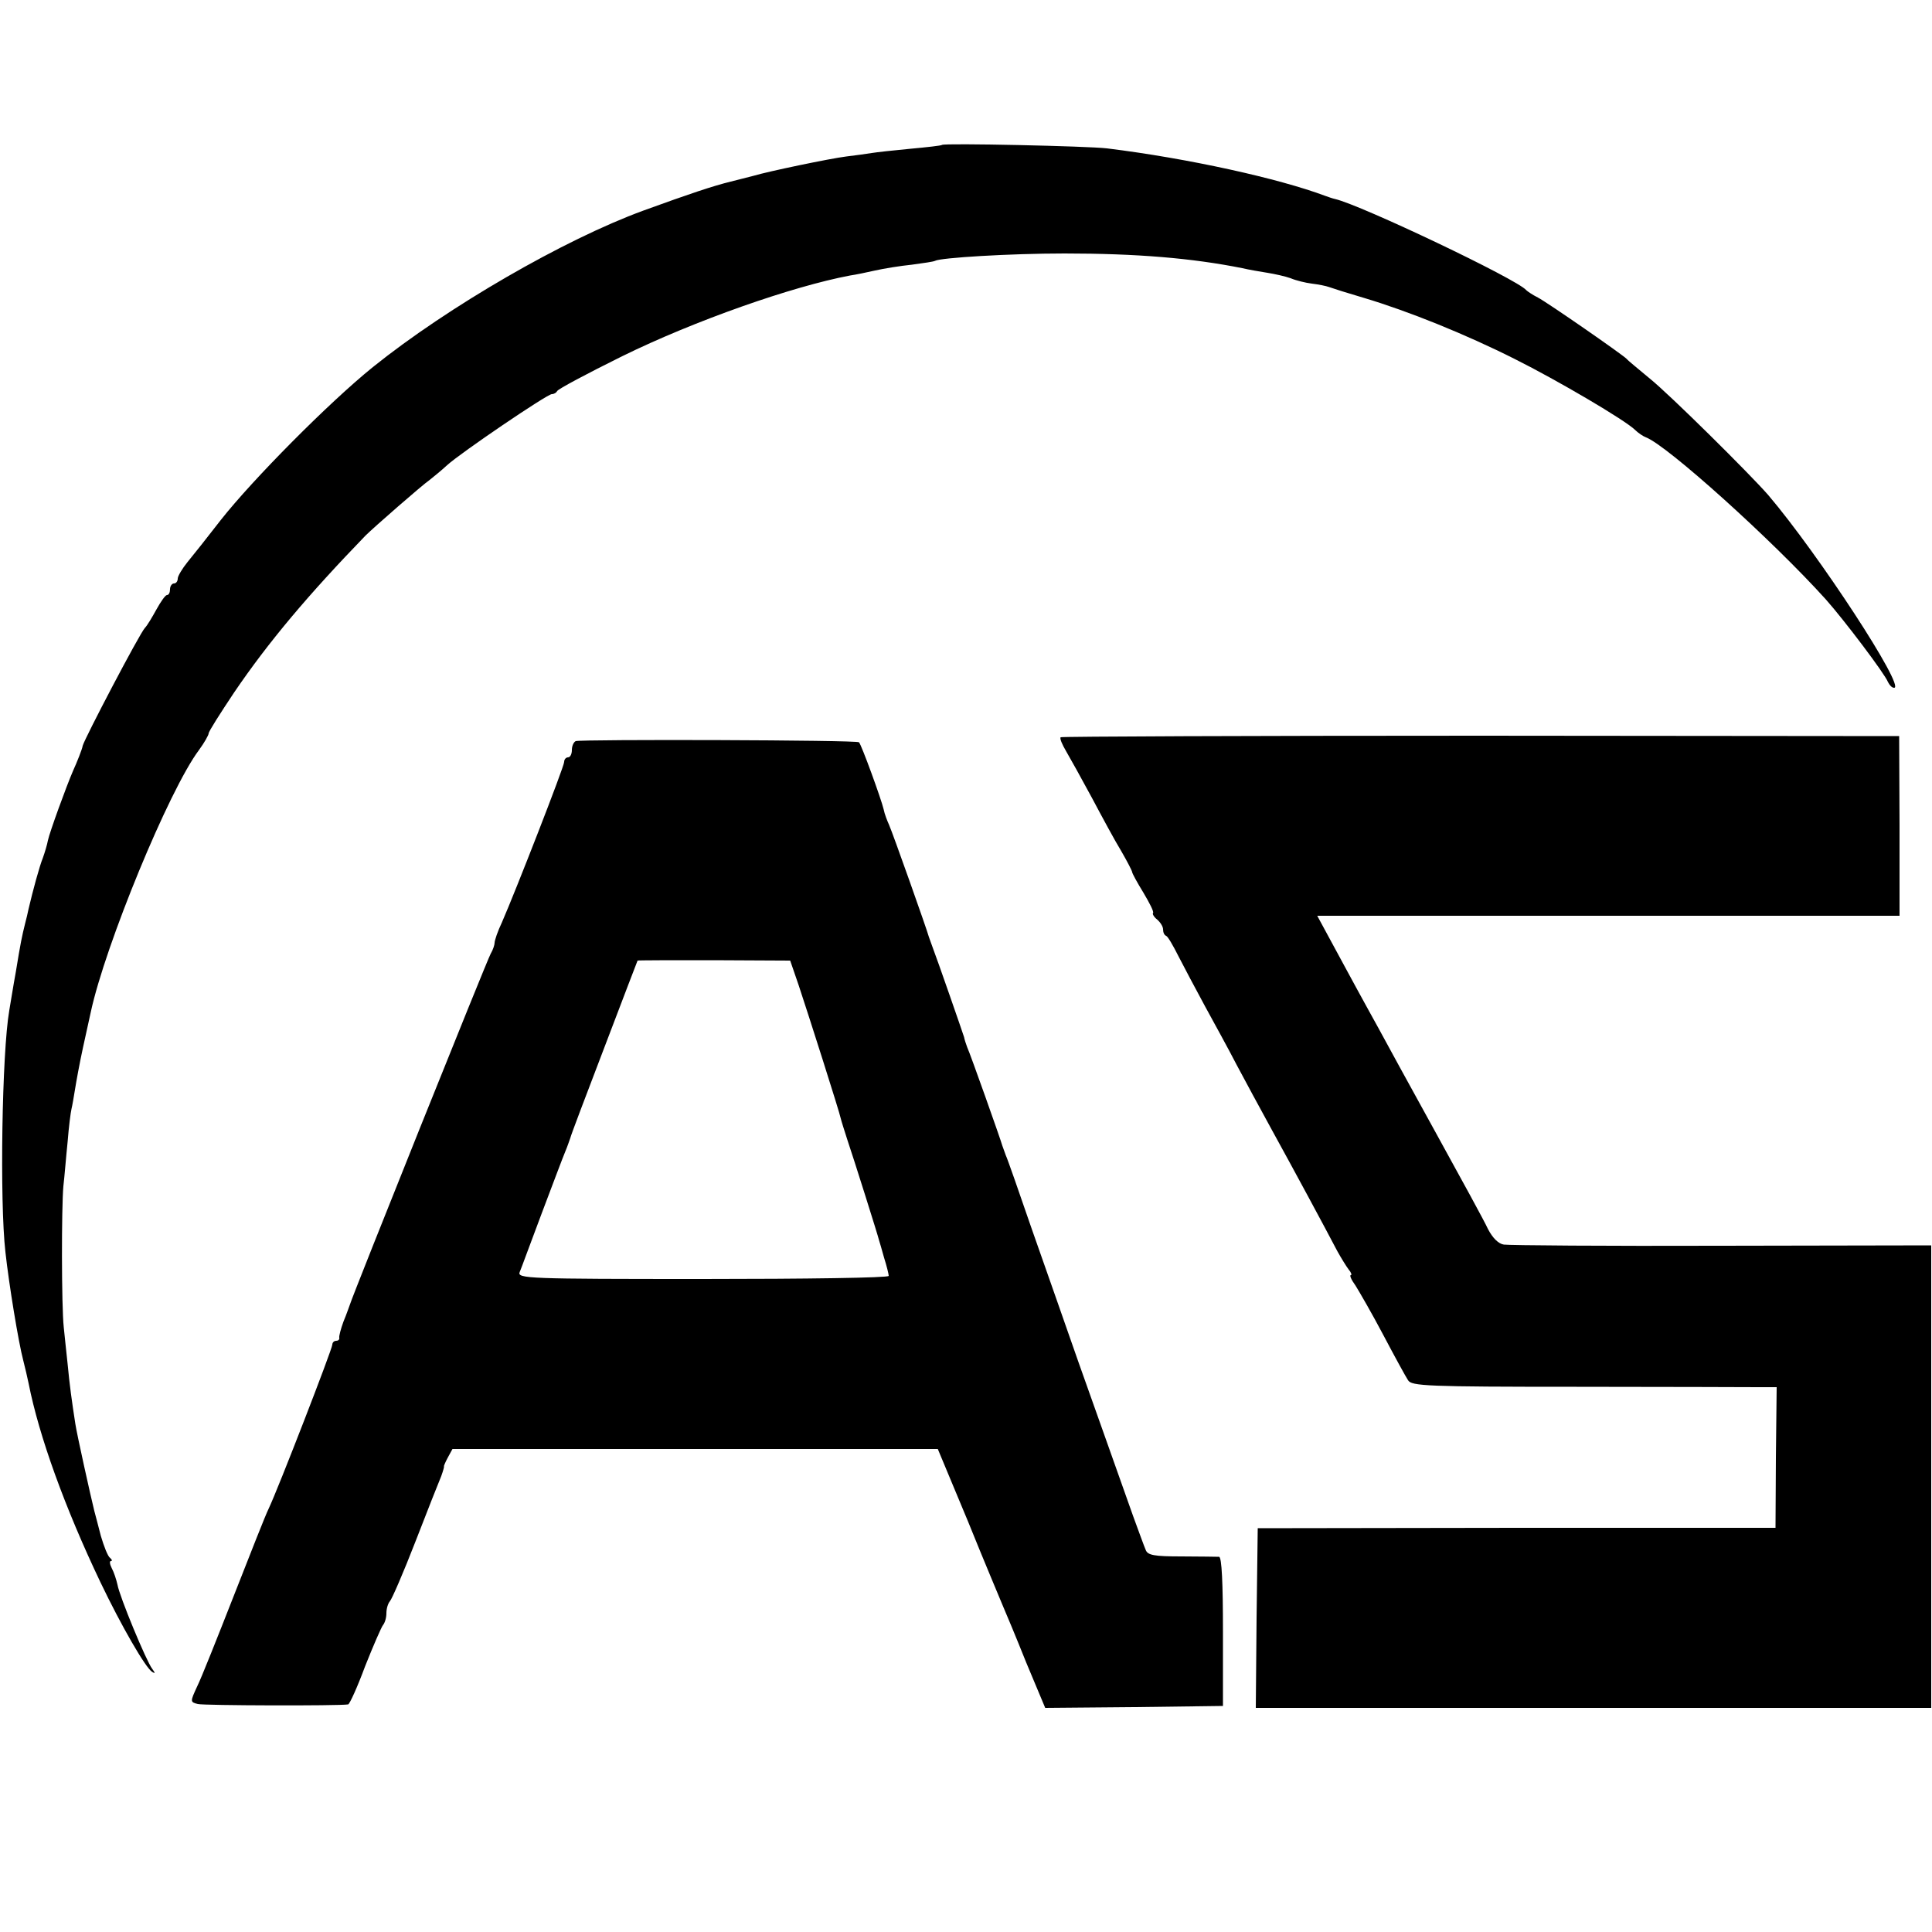
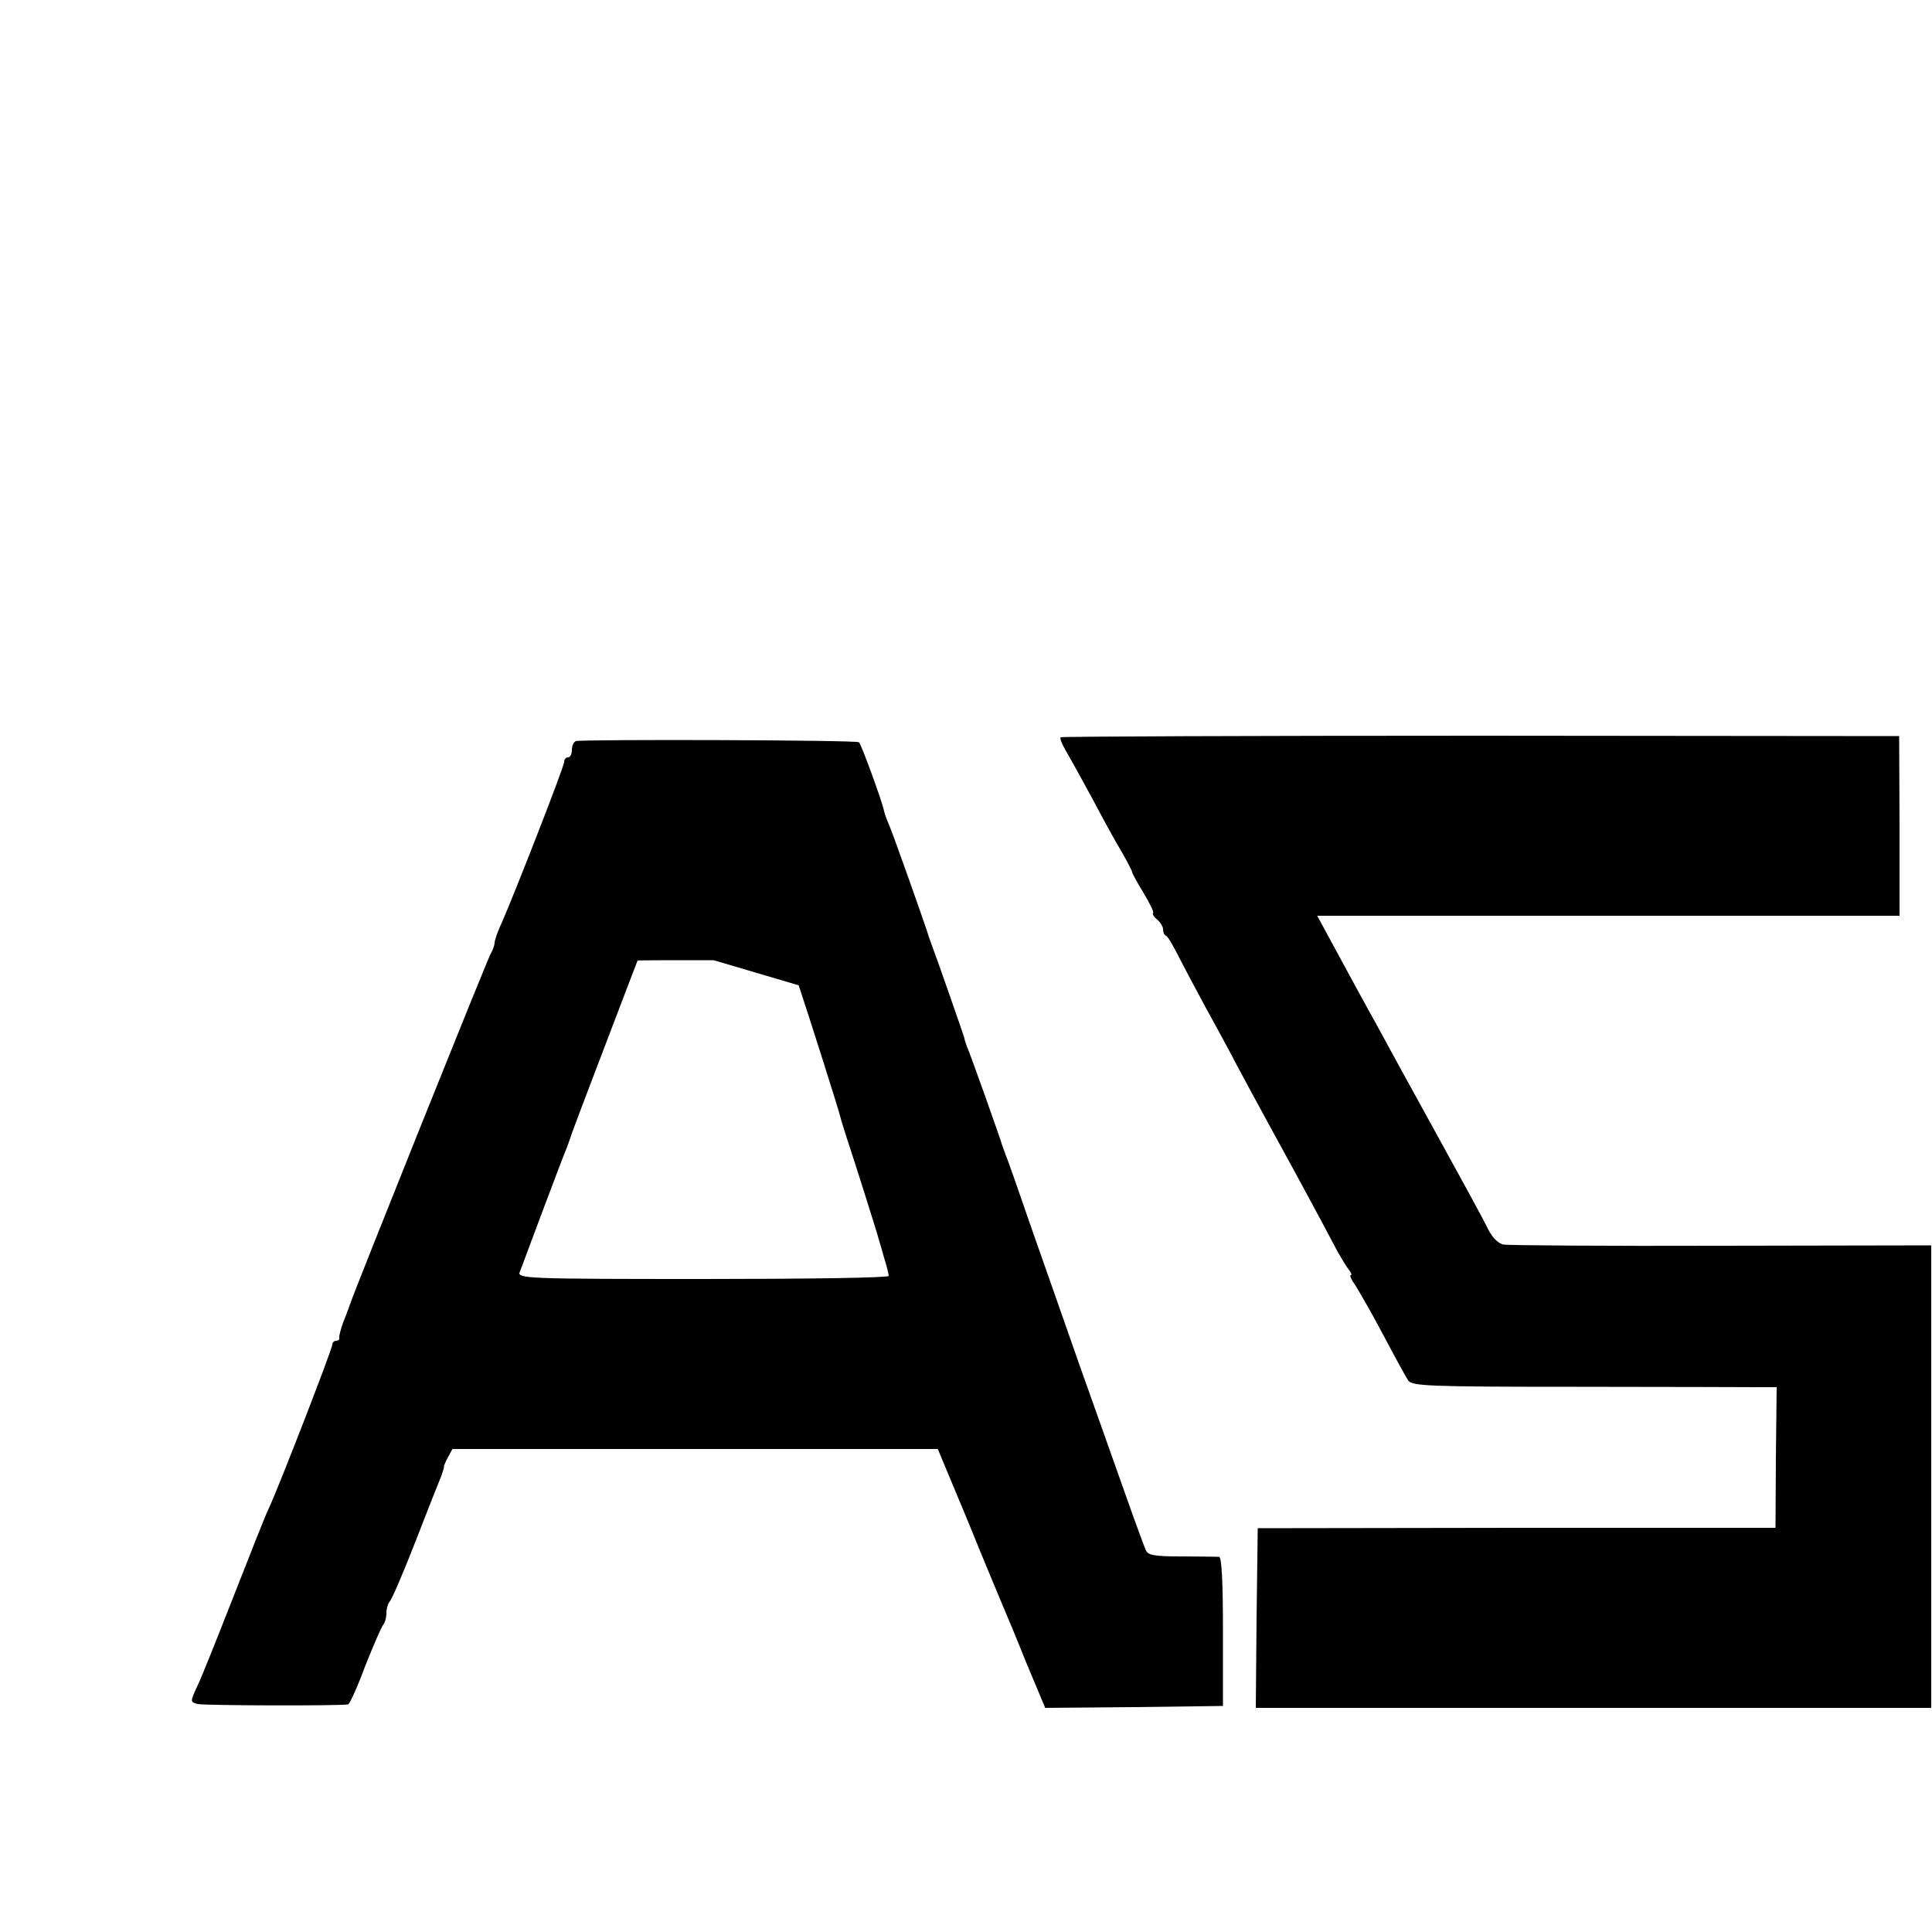
<svg xmlns="http://www.w3.org/2000/svg" version="1.0" width="500pt" height="500pt" viewBox="0 0 500 500" preserveAspectRatio="xMidYMid meet">
  <g transform="translate(0,500) scale(0.1,-0.1)" fill="#000000" stroke="none">
-     <path d="M2438 4625 c-2 -2 -39 -6 -82 -10 -43 -4 -88 -9 -100 -11 -12 -2 -41 -6 -66 -9 -41 -5 -204 -39 -240 -50 -8 -2 -35 -9 -59 -15 -45 -11 -105 -31 -226 -75 -205 -75 -506 -249 -700 -405 -114 -92 -311 -291 -393 -395 -34 -44 -73 -93 -87 -110 -13 -16 -25 -36 -25 -42 0 -7 -4 -13 -10 -13 -5 0 -10 -7 -10 -15 0 -8 -3 -15 -8 -15 -4 0 -16 -17 -27 -37 -11 -20 -24 -42 -30 -48 -14 -15 -156 -286 -161 -305 -1 -8 -15 -43 -25 -65 -17 -39 -61 -160 -65 -180 -2 -11 -8 -31 -13 -45 -9 -22 -26 -85 -37 -132 -2 -10 -6 -27 -9 -38 -8 -32 -12 -51 -24 -125 -7 -38 -14 -83 -17 -100 -19 -109 -25 -495 -10 -625 9 -83 34 -235 46 -280 5 -19 11 -46 14 -60 27 -137 94 -322 186 -515 54 -113 117 -222 134 -232 8 -5 8 -3 0 8 -15 19 -85 188 -90 218 -3 13 -9 32 -15 43 -5 10 -6 18 -2 18 4 0 3 4 -2 8 -6 4 -16 30 -24 57 -7 28 -15 57 -17 65 -9 36 -45 198 -49 225 -9 58 -15 101 -20 155 -3 30 -8 73 -10 95 -6 55 -6 310 -1 365 3 25 7 77 11 115 3 39 8 77 10 85 2 8 6 31 9 50 3 19 12 69 21 110 9 41 18 82 20 91 37 172 202 574 280 678 14 19 25 39 25 43 0 5 30 52 66 106 89 131 192 253 340 406 20 20 147 131 166 144 10 8 31 25 45 38 35 32 259 184 271 184 6 0 12 4 14 8 2 5 77 45 168 90 187 92 441 181 590 209 14 2 43 8 65 13 22 5 65 12 95 15 30 4 57 8 60 10 14 8 193 19 335 19 187 0 330 -12 460 -38 17 -4 46 -9 65 -12 19 -3 46 -9 60 -14 14 -6 39 -12 55 -14 17 -2 37 -6 45 -9 8 -3 49 -16 90 -28 114 -34 263 -94 390 -158 112 -56 287 -159 312 -184 7 -7 20 -16 28 -19 55 -21 327 -266 465 -419 48 -54 153 -193 161 -214 4 -8 10 -15 16 -15 30 0 -195 345 -326 499 -48 55 -255 260 -306 301 -30 25 -57 47 -60 51 -9 10 -205 146 -230 159 -14 7 -27 16 -30 19 -23 28 -429 221 -495 236 -5 1 -17 5 -25 8 -120 45 -354 97 -565 123 -50 6 -421 14 -427 9z" />
    <path d="M2745 3092 c-3 -3 4 -19 14 -36 10 -17 40 -71 67 -121 26 -49 60 -112 76 -138 15 -26 28 -51 28 -54 0 -3 13 -27 29 -53 16 -27 28 -50 25 -53 -2 -2 2 -10 11 -17 8 -7 15 -18 15 -25 0 -8 3 -15 8 -17 4 -1 18 -25 32 -53 14 -27 45 -86 69 -130 24 -44 61 -111 81 -150 20 -38 62 -115 92 -170 54 -98 135 -248 169 -313 10 -18 23 -39 29 -47 7 -8 9 -15 6 -15 -4 0 1 -12 12 -27 10 -16 43 -73 72 -128 29 -55 58 -108 64 -117 9 -15 47 -17 436 -17 234 0 446 -1 471 -1 l47 0 -2 -182 -1 -182 -670 0 -670 -1 -3 -233 -2 -232 874 0 874 0 0 598 0 599 -542 -1 c-297 -1 -551 1 -564 3 -14 2 -29 17 -41 40 -9 20 -71 133 -136 251 -65 118 -132 240 -148 270 -17 30 -41 75 -55 100 -14 25 -42 78 -64 118 l-39 72 754 0 753 0 0 233 -1 232 -1083 1 c-595 0 -1085 -2 -1087 -4z" />
-     <path d="M1490 3082 c-5 -2 -10 -12 -10 -23 0 -10 -4 -19 -10 -19 -5 0 -10 -5 -10 -12 0 -12 -126 -335 -161 -415 -11 -23 -19 -47 -19 -53 0 -5 -4 -18 -10 -28 -9 -15 -357 -883 -364 -907 -2 -5 -9 -26 -17 -45 -7 -19 -12 -38 -11 -42 1 -5 -3 -8 -8 -8 -6 0 -10 -5 -10 -10 0 -11 -141 -375 -165 -425 -8 -16 -48 -118 -90 -225 -42 -107 -84 -213 -95 -235 -18 -39 -18 -40 2 -45 15 -4 364 -5 389 -1 4 1 24 45 44 99 21 53 42 101 46 106 5 6 9 19 9 31 0 12 4 25 9 31 5 5 35 74 66 154 31 80 61 156 67 170 5 14 8 25 7 25 -1 0 3 10 10 23 l12 22 628 0 628 0 78 -187 c42 -104 83 -201 90 -218 7 -16 35 -83 61 -148 l49 -117 230 2 230 3 0 193 c0 124 -3 192 -10 193 -5 0 -49 1 -97 1 -71 0 -88 3 -93 17 -4 9 -18 48 -32 86 -69 194 -86 243 -142 400 -33 94 -87 249 -121 345 -33 96 -63 182 -67 190 -3 8 -7 20 -9 25 -4 15 -83 238 -91 255 -3 8 -7 20 -8 26 -3 10 -70 203 -82 234 -3 8 -7 20 -9 25 -5 19 -94 270 -103 290 -5 11 -12 29 -14 40 -6 26 -58 169 -64 174 -4 6 -718 8 -733 3z m577 -632 c24 -72 106 -329 109 -345 1 -5 9 -30 17 -55 15 -44 80 -250 82 -260 1 -3 7 -23 13 -45 7 -22 12 -43 12 -47 0 -5 -216 -8 -481 -8 -454 0 -481 1 -474 18 4 9 29 78 57 152 28 74 55 146 61 160 6 14 11 30 13 35 1 6 41 111 88 234 47 124 86 225 86 225 0 1 89 1 197 1 l198 -1 22 -64z" />
+     <path d="M1490 3082 c-5 -2 -10 -12 -10 -23 0 -10 -4 -19 -10 -19 -5 0 -10 -5 -10 -12 0 -12 -126 -335 -161 -415 -11 -23 -19 -47 -19 -53 0 -5 -4 -18 -10 -28 -9 -15 -357 -883 -364 -907 -2 -5 -9 -26 -17 -45 -7 -19 -12 -38 -11 -42 1 -5 -3 -8 -8 -8 -6 0 -10 -5 -10 -10 0 -11 -141 -375 -165 -425 -8 -16 -48 -118 -90 -225 -42 -107 -84 -213 -95 -235 -18 -39 -18 -40 2 -45 15 -4 364 -5 389 -1 4 1 24 45 44 99 21 53 42 101 46 106 5 6 9 19 9 31 0 12 4 25 9 31 5 5 35 74 66 154 31 80 61 156 67 170 5 14 8 25 7 25 -1 0 3 10 10 23 l12 22 628 0 628 0 78 -187 c42 -104 83 -201 90 -218 7 -16 35 -83 61 -148 l49 -117 230 2 230 3 0 193 c0 124 -3 192 -10 193 -5 0 -49 1 -97 1 -71 0 -88 3 -93 17 -4 9 -18 48 -32 86 -69 194 -86 243 -142 400 -33 94 -87 249 -121 345 -33 96 -63 182 -67 190 -3 8 -7 20 -9 25 -4 15 -83 238 -91 255 -3 8 -7 20 -8 26 -3 10 -70 203 -82 234 -3 8 -7 20 -9 25 -5 19 -94 270 -103 290 -5 11 -12 29 -14 40 -6 26 -58 169 -64 174 -4 6 -718 8 -733 3z m577 -632 c24 -72 106 -329 109 -345 1 -5 9 -30 17 -55 15 -44 80 -250 82 -260 1 -3 7 -23 13 -45 7 -22 12 -43 12 -47 0 -5 -216 -8 -481 -8 -454 0 -481 1 -474 18 4 9 29 78 57 152 28 74 55 146 61 160 6 14 11 30 13 35 1 6 41 111 88 234 47 124 86 225 86 225 0 1 89 1 197 1 z" />
  </g>
</svg>